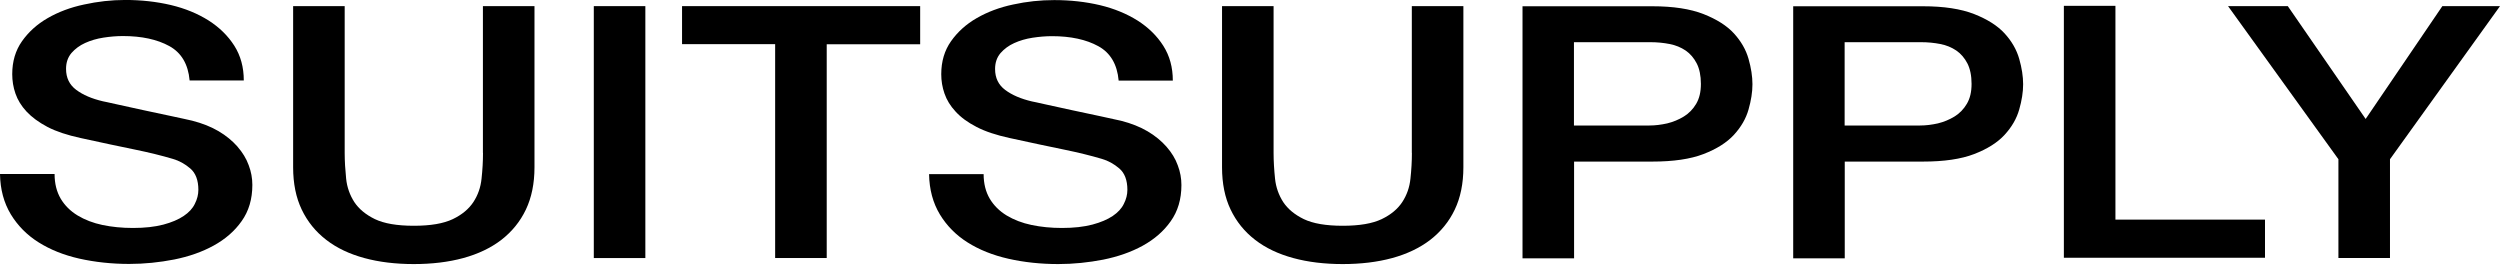
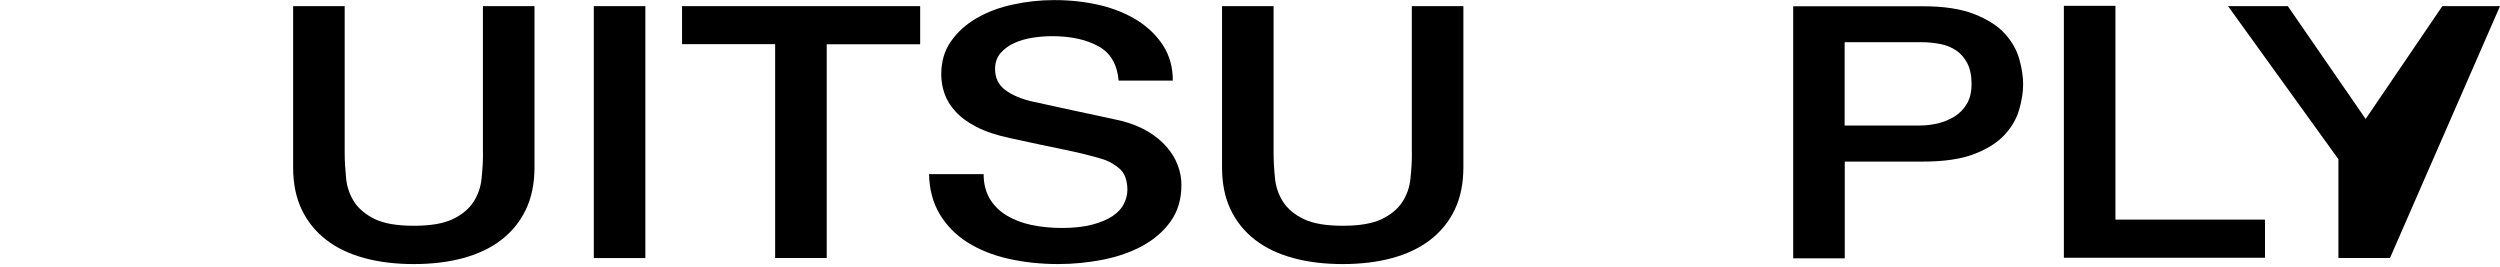
<svg xmlns="http://www.w3.org/2000/svg" width="150" height="16" viewBox="0 0 150 16" fill="none">
  <g clip-path="url(#clip0_5676_8743)">
-     <path d="M14.249 8.795C13.944 8.453 13.569 8.138 13.116 7.872C12.663 7.606 12.139 7.397 11.531 7.241C11.288 7.187 10.881 7.092 10.319 6.975C9.756 6.857 9.179 6.732 8.593 6.607C8 6.474 7.468 6.356 6.993 6.256C6.517 6.146 6.244 6.093 6.172 6.077C5.507 5.921 4.978 5.694 4.571 5.39C4.165 5.085 3.963 4.671 3.963 4.132C3.963 3.748 4.073 3.436 4.29 3.178C4.51 2.928 4.781 2.726 5.111 2.577C5.438 2.429 5.806 2.319 6.205 2.258C6.604 2.196 6.995 2.163 7.376 2.163C8.501 2.163 9.432 2.365 10.158 2.764C10.884 3.163 11.29 3.851 11.377 4.827H14.627C14.627 4.037 14.44 3.344 14.057 2.741C13.673 2.14 13.159 1.639 12.51 1.225C11.861 0.818 11.111 0.506 10.252 0.302C9.393 0.1 8.478 -0.002 7.512 -0.002C6.683 -0.002 5.855 0.092 5.044 0.271C4.231 0.442 3.505 0.716 2.866 1.084C2.224 1.452 1.71 1.92 1.319 2.475C0.928 3.03 0.734 3.687 0.734 4.451C0.734 4.843 0.795 5.234 0.928 5.615C1.061 5.998 1.278 6.356 1.593 6.694C1.905 7.029 2.319 7.335 2.851 7.617C3.375 7.89 4.037 8.107 4.835 8.281C6.116 8.563 7.195 8.79 8.069 8.969C8.943 9.148 9.71 9.337 10.365 9.532C10.748 9.641 11.099 9.836 11.418 10.109C11.738 10.383 11.902 10.812 11.902 11.39C11.902 11.671 11.832 11.953 11.692 12.226C11.559 12.508 11.331 12.751 11.019 12.96C10.707 13.17 10.301 13.344 9.8 13.477C9.291 13.61 8.69 13.678 7.98 13.678C7.322 13.678 6.714 13.617 6.151 13.5C5.589 13.382 5.088 13.188 4.658 12.929C4.221 12.664 3.886 12.329 3.643 11.922C3.4 11.508 3.275 11.017 3.275 10.439H0C0.015 11.37 0.235 12.173 0.649 12.86C1.064 13.54 1.618 14.103 2.314 14.54C3.009 14.977 3.822 15.305 4.758 15.517C5.696 15.726 6.696 15.836 7.749 15.836C8.672 15.836 9.57 15.742 10.452 15.57C11.334 15.392 12.124 15.118 12.819 14.735C13.515 14.351 14.077 13.868 14.499 13.267C14.929 12.666 15.141 11.94 15.141 11.096C15.141 10.697 15.072 10.306 14.921 9.91C14.78 9.519 14.553 9.145 14.249 8.8V8.795Z" fill="black" />
    <path d="M69.99 8.803C69.686 8.46 69.31 8.145 68.858 7.88C68.405 7.614 67.881 7.404 67.272 7.248C67.029 7.194 66.623 7.1 66.061 6.982C65.498 6.865 64.92 6.739 64.335 6.614C63.742 6.481 63.21 6.363 62.734 6.264C62.259 6.154 61.985 6.1 61.913 6.085C61.249 5.929 60.719 5.701 60.313 5.397C59.907 5.093 59.705 4.679 59.705 4.139C59.705 3.756 59.814 3.444 60.032 3.185C60.252 2.935 60.523 2.733 60.852 2.585C61.18 2.436 61.548 2.326 61.947 2.265C62.346 2.204 62.737 2.17 63.118 2.17C64.243 2.17 65.173 2.372 65.899 2.771C66.626 3.17 67.032 3.858 67.119 4.835H70.369C70.369 4.044 70.182 3.352 69.798 2.748C69.415 2.147 68.901 1.646 68.252 1.232C67.602 0.826 66.853 0.514 65.994 0.309C65.135 0.107 64.22 0.005 63.253 0.005C62.425 0.005 61.596 0.092 60.786 0.271C59.973 0.442 59.247 0.716 58.608 1.084C57.966 1.452 57.452 1.92 57.061 2.475C56.67 3.029 56.475 3.687 56.475 4.451C56.475 4.85 56.537 5.233 56.67 5.614C56.803 5.998 57.02 6.356 57.334 6.693C57.646 7.036 58.06 7.343 58.592 7.616C59.116 7.89 59.779 8.107 60.576 8.281C61.857 8.562 62.936 8.79 63.811 8.969C64.685 9.148 65.452 9.337 66.106 9.531C66.49 9.641 66.84 9.835 67.16 10.109C67.48 10.383 67.643 10.812 67.643 11.39C67.643 11.671 67.574 11.952 67.433 12.226C67.3 12.507 67.073 12.75 66.761 12.96C66.449 13.169 66.043 13.343 65.541 13.476C65.033 13.609 64.432 13.678 63.721 13.678C63.064 13.678 62.456 13.617 61.893 13.499C61.331 13.382 60.83 13.187 60.4 12.929C59.963 12.663 59.628 12.328 59.385 11.922C59.142 11.508 59.017 11.017 59.017 10.439V10.447H55.744C55.76 11.377 55.979 12.18 56.394 12.868C56.808 13.548 57.362 14.11 58.058 14.547C58.753 14.985 59.566 15.312 60.502 15.524C61.438 15.736 62.44 15.844 63.493 15.844C64.416 15.844 65.314 15.749 66.196 15.578C67.078 15.399 67.868 15.125 68.564 14.742C69.259 14.358 69.821 13.875 70.243 13.274C70.673 12.673 70.885 11.947 70.885 11.104C70.885 10.705 70.816 10.314 70.665 9.917C70.525 9.526 70.297 9.153 69.993 8.808L69.99 8.803Z" fill="black" />
    <path d="M28.98 9.171C28.98 9.68 28.95 10.194 28.893 10.718C28.84 11.242 28.674 11.71 28.403 12.124C28.129 12.538 27.723 12.881 27.168 13.147C26.613 13.412 25.841 13.546 24.831 13.546C23.821 13.546 23.049 13.412 22.494 13.147C21.947 12.881 21.533 12.538 21.259 12.124C20.993 11.71 20.822 11.242 20.768 10.718C20.715 10.194 20.681 9.68 20.681 9.171V0.368H17.588V10.038C17.588 11.007 17.759 11.858 18.104 12.576C18.447 13.295 18.94 13.903 19.572 14.389C20.203 14.88 20.97 15.241 21.86 15.483C22.75 15.726 23.742 15.844 24.828 15.844C25.915 15.844 26.907 15.726 27.797 15.483C28.686 15.241 29.453 14.875 30.085 14.389C30.716 13.898 31.21 13.295 31.552 12.576C31.895 11.858 32.069 11.007 32.069 10.038V0.368H28.975V9.171H28.98Z" fill="black" />
    <path d="M38.721 0.368H35.628V15.483H38.721V0.368Z" fill="black" />
    <path d="M40.923 2.649H46.509V15.481H49.603V2.656H55.21V0.368H40.923V2.649Z" fill="black" />
    <path d="M84.714 9.171C84.714 9.68 84.684 10.194 84.627 10.718C84.574 11.242 84.407 11.71 84.136 12.124C83.863 12.538 83.456 12.881 82.902 13.147C82.347 13.412 81.575 13.546 80.565 13.546C79.555 13.546 78.783 13.412 78.228 13.147C77.681 12.881 77.267 12.538 76.993 12.124C76.727 11.71 76.556 11.242 76.502 10.718C76.448 10.194 76.415 9.68 76.415 9.171V0.368H73.322V10.038C73.322 11.007 73.493 11.858 73.838 12.576C74.181 13.295 74.674 13.903 75.305 14.389C75.937 14.88 76.704 15.241 77.594 15.483C78.484 15.726 79.476 15.844 80.562 15.844C81.649 15.844 82.641 15.726 83.531 15.483C84.42 15.241 85.187 14.875 85.819 14.389C86.45 13.898 86.944 13.295 87.286 12.576C87.629 11.858 87.803 11.007 87.803 10.038V0.368H84.709V9.171H84.714Z" fill="black" />
-     <path d="M104.038 2.007C103.608 1.539 103 1.156 102.21 0.844C101.412 0.532 100.389 0.376 99.139 0.376H91.351V15.499H94.445V9.695H99.139C100.397 9.695 101.42 9.547 102.21 9.243C103 8.938 103.608 8.555 104.038 8.087C104.467 7.619 104.756 7.118 104.912 6.571C105.068 6.024 105.147 5.525 105.147 5.055C105.147 4.584 105.068 4.078 104.912 3.531C104.756 2.984 104.467 2.478 104.038 2.007ZM101.773 6.226C101.586 6.545 101.335 6.804 101.031 6.99C100.727 7.177 100.389 7.317 100.031 7.404C99.671 7.484 99.313 7.53 98.968 7.53H94.437V2.531H99.014C99.428 2.531 99.819 2.57 100.177 2.641C100.538 2.71 100.857 2.843 101.139 3.032C101.412 3.219 101.64 3.485 101.803 3.805C101.967 4.124 102.054 4.538 102.054 5.032C102.054 5.525 101.959 5.906 101.773 6.226Z" fill="black" />
    <path d="M120.278 2.007C119.849 1.539 119.24 1.156 118.45 0.844C117.652 0.532 116.63 0.376 115.38 0.376H107.592V15.499H110.685V9.695H115.38C116.637 9.695 117.66 9.547 118.45 9.243C119.24 8.938 119.849 8.555 120.278 8.087C120.708 7.619 120.997 7.118 121.153 6.571C121.309 6.024 121.388 5.525 121.388 5.055C121.388 4.584 121.309 4.078 121.153 3.531C120.997 2.984 120.708 2.478 120.278 2.007ZM118.013 6.226C117.826 6.545 117.576 6.804 117.272 6.99C116.967 7.177 116.63 7.317 116.272 7.404C115.911 7.484 115.553 7.53 115.208 7.53H110.678V2.531H115.254C115.668 2.531 116.06 2.57 116.418 2.641C116.778 2.71 117.098 2.843 117.379 3.032C117.652 3.219 117.88 3.485 118.044 3.805C118.207 4.124 118.294 4.538 118.294 5.032C118.294 5.525 118.2 5.906 118.013 6.226Z" fill="black" />
    <path d="M126.926 0.35H123.832V15.465H135.9V13.177H126.926V0.35Z" fill="black" />
-     <path d="M146.541 0.368L141.939 7.138L137.268 0.368H133.683L140.305 9.554V15.481H143.399V9.554L150 0.368H146.541Z" fill="black" />
+     <path d="M146.541 0.368L141.939 7.138L137.268 0.368H133.683L140.305 9.554V15.481H143.399L150 0.368H146.541Z" fill="black" />
  </g>
  <defs>
    <clipPath id="clip0_5676_8743">
      <rect width="150" height="15.841" fill="white" />
    </clipPath>
  </defs>
</svg>